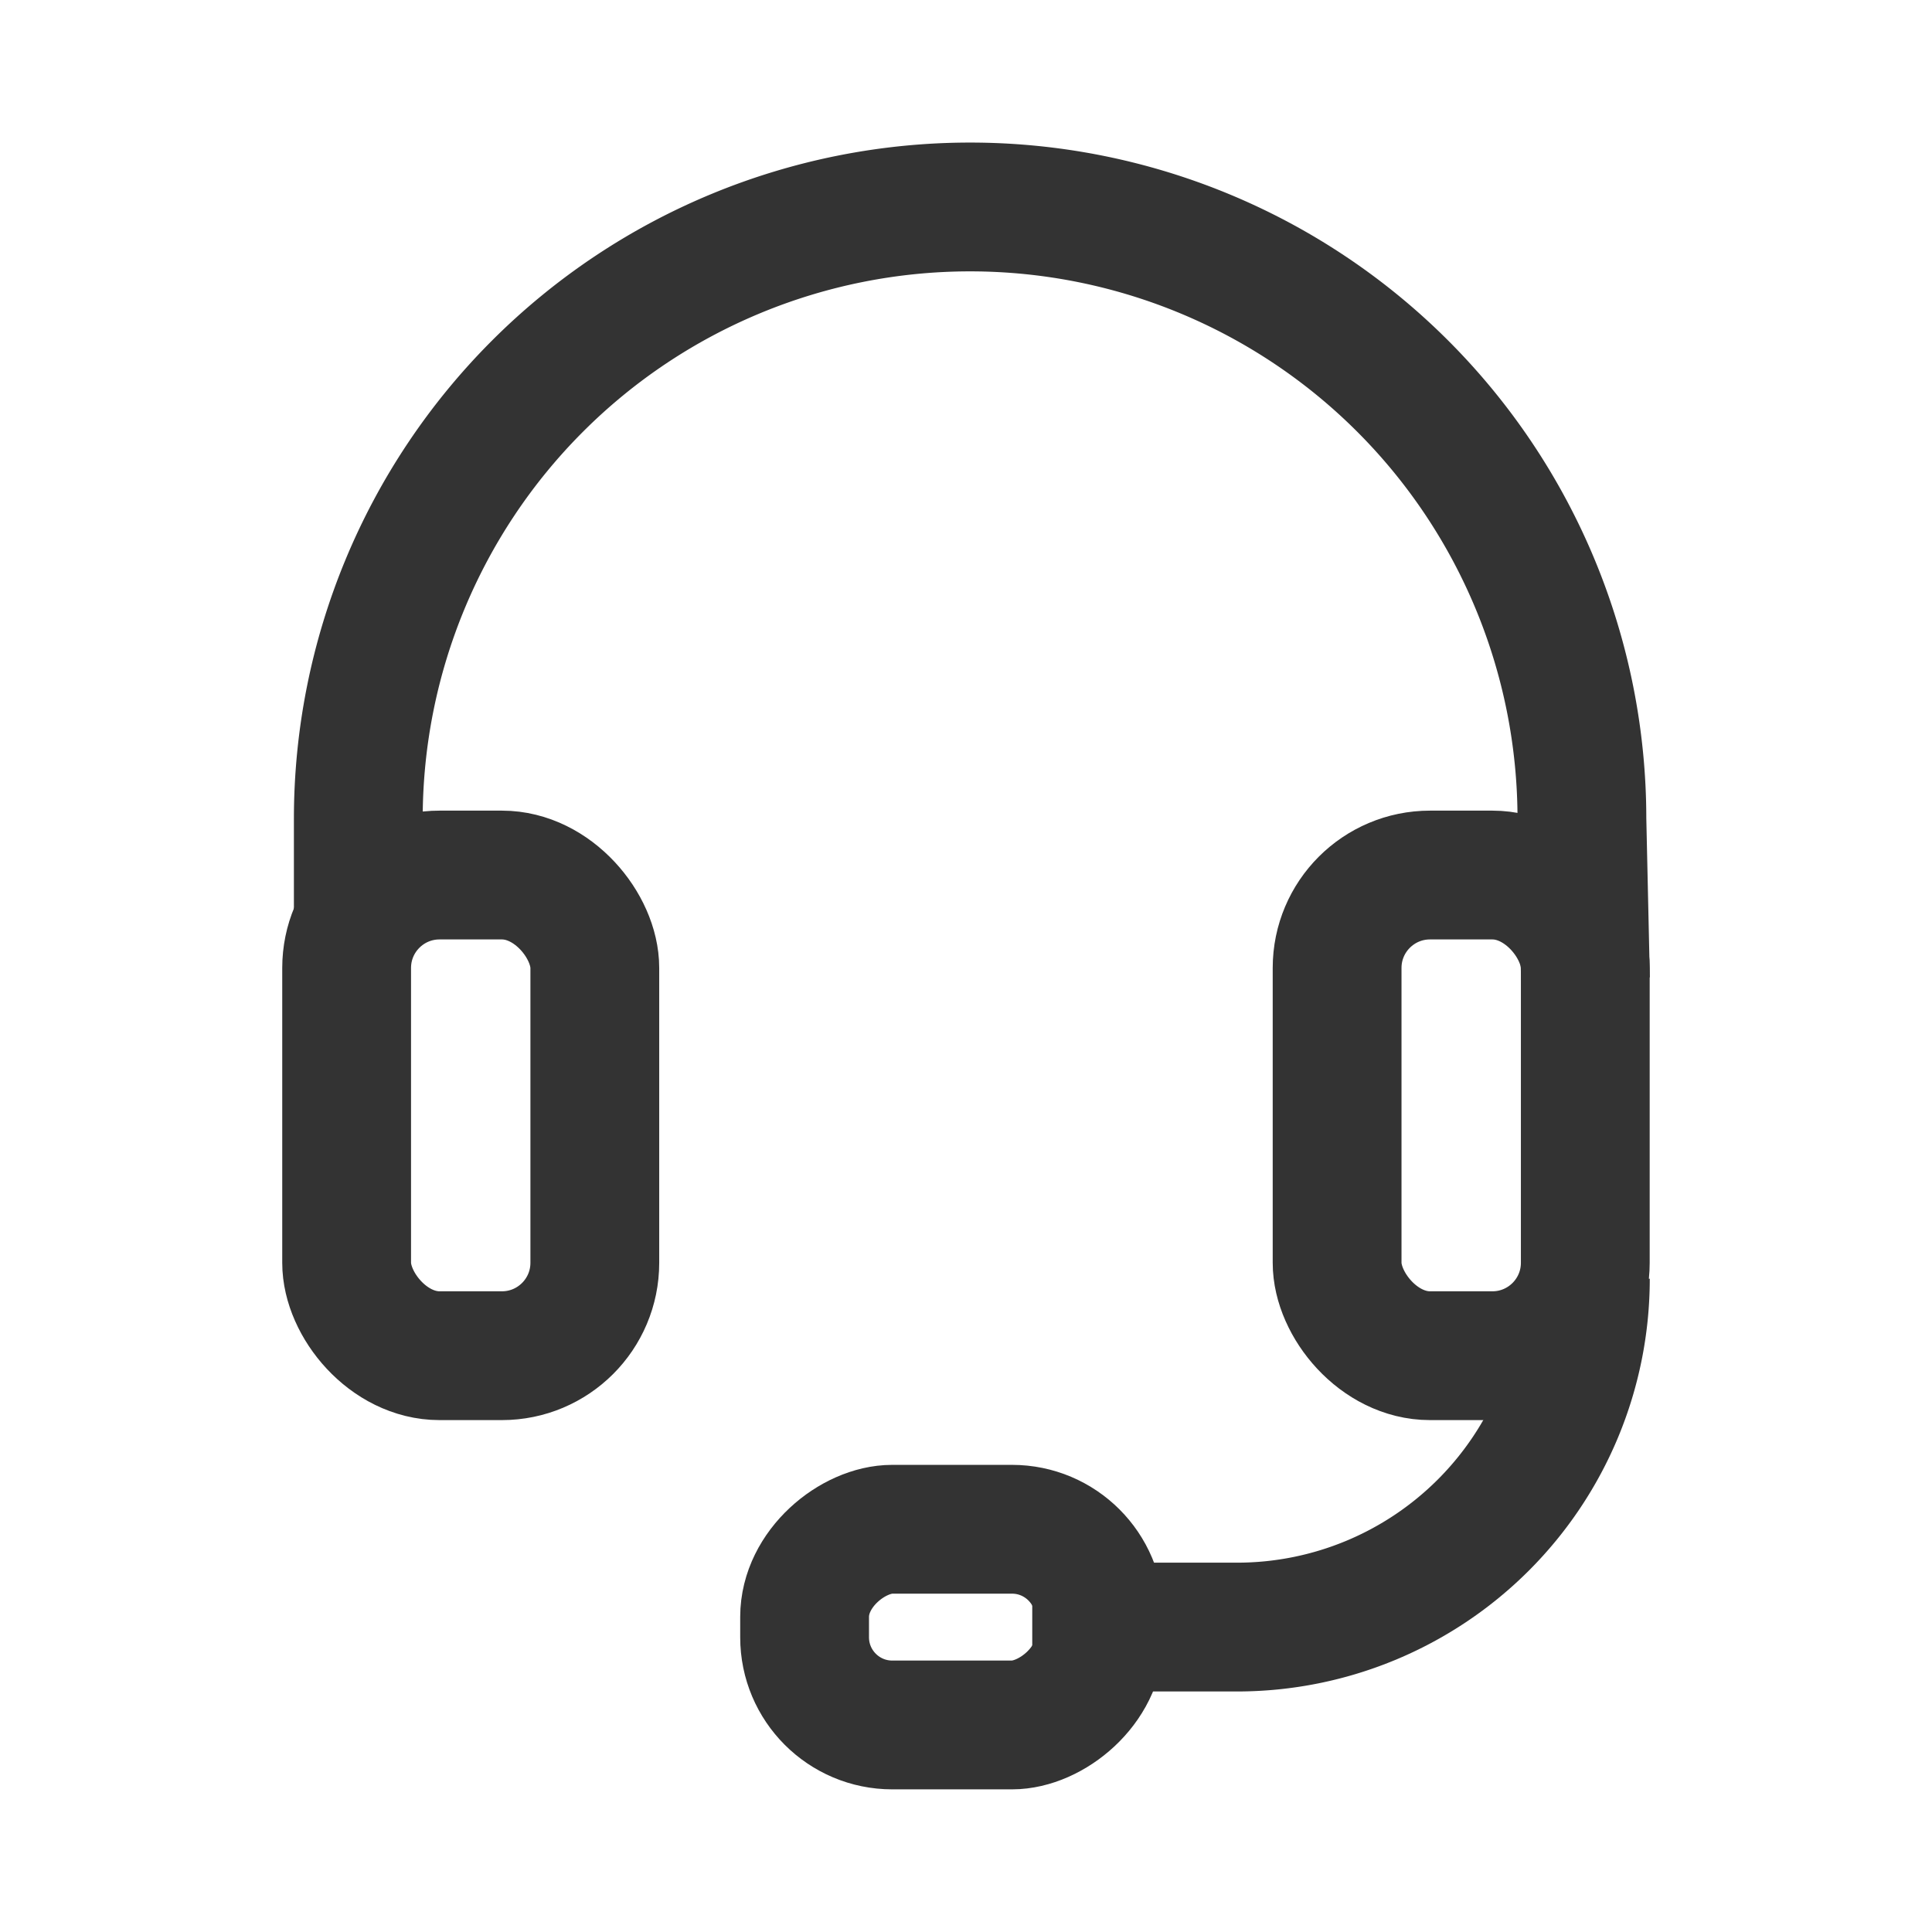
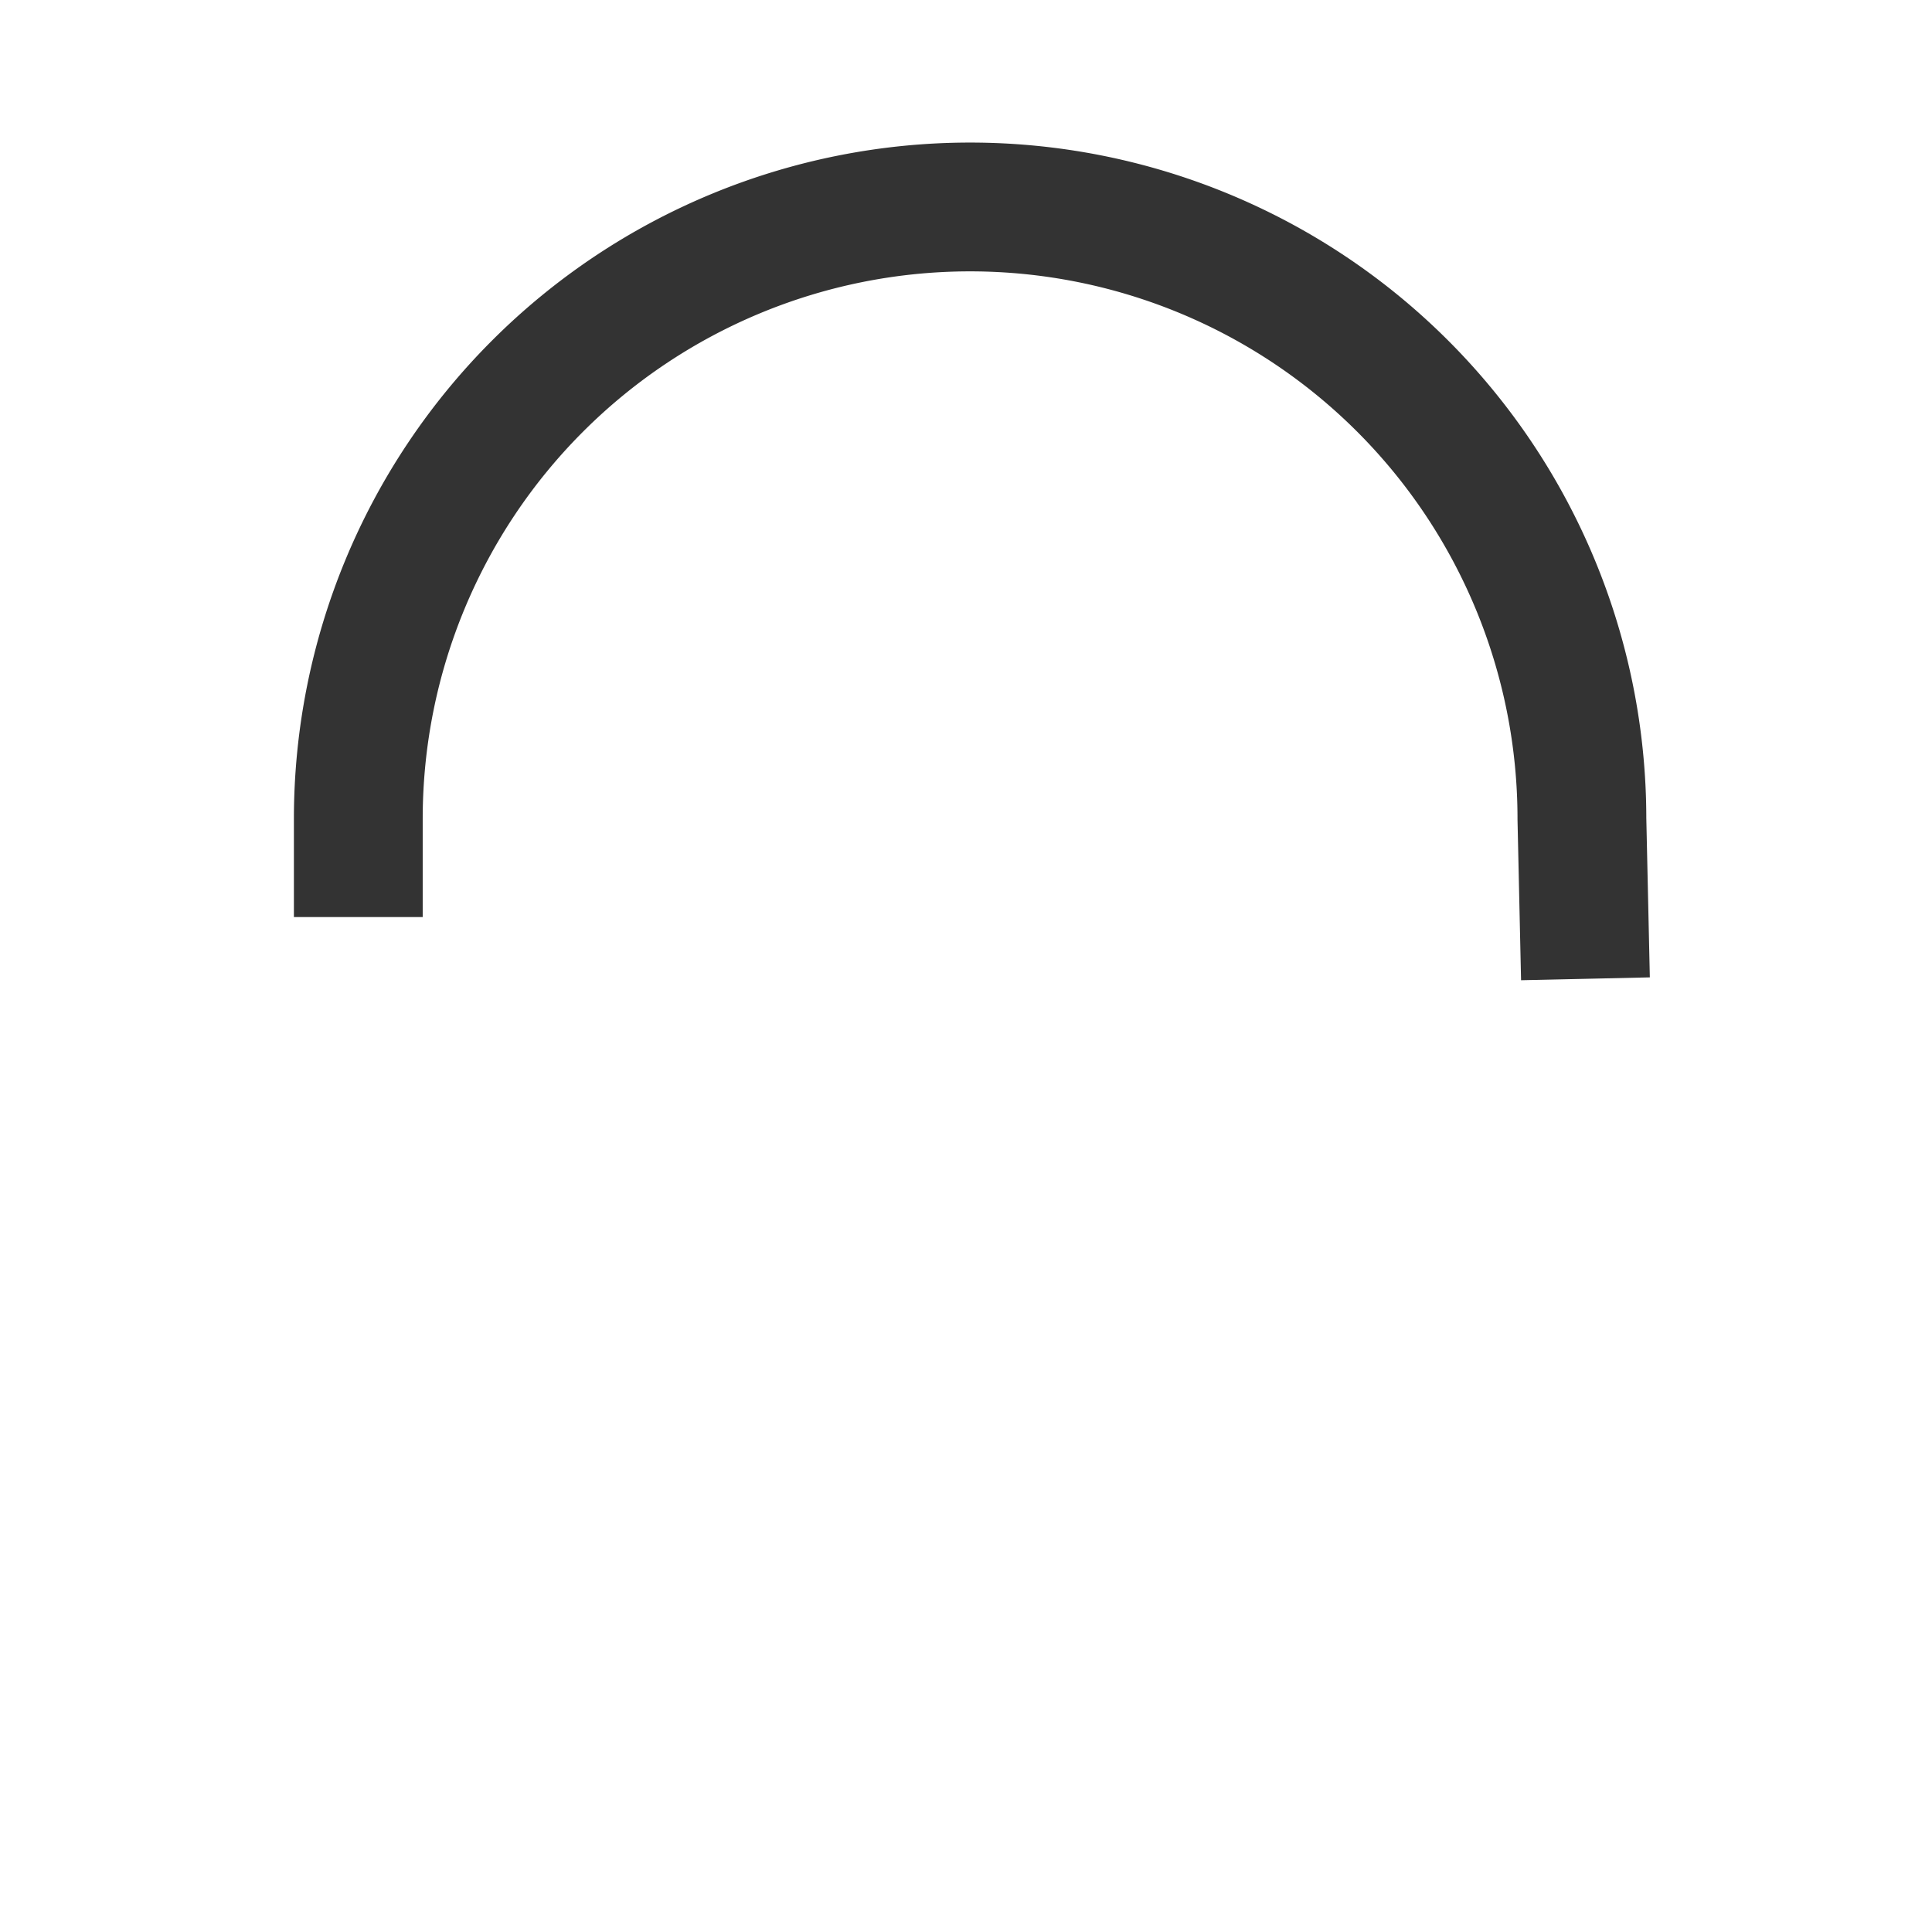
<svg xmlns="http://www.w3.org/2000/svg" width="24" height="24" viewBox="0 0 24 24">
-   <rect width="24" height="24" fill="none" />
-   <path d="M19.551,15.652a4.327,4.327,0,0,1-4.327,4.327H12.68" transform="translate(0.143 0.233)" fill="none" stroke="#333" stroke-miterlimit="10" stroke-width="1.6" />
  <path d="M5.181,12.546V11.325a7.6,7.6,0,0,1,15.2,0l.044,1.988" transform="translate(-0.73 -1.154)" fill="none" stroke="#333" stroke-miterlimit="10" stroke-width="1.6" />
-   <rect width="3.083" height="5.971" rx="1.154" transform="translate(4.306 10.87)" fill="none" stroke="#333" stroke-miterlimit="10" stroke-width="1.6" />
-   <rect width="2.431" height="3.665" rx="1.089" transform="translate(13.66 18.997) rotate(90)" fill="none" stroke="#333" stroke-miterlimit="10" stroke-width="1.6" />
-   <rect width="3.083" height="5.971" rx="1.154" transform="translate(16.61 10.87)" fill="none" stroke="#333" stroke-miterlimit="10" stroke-width="1.6" />
</svg>